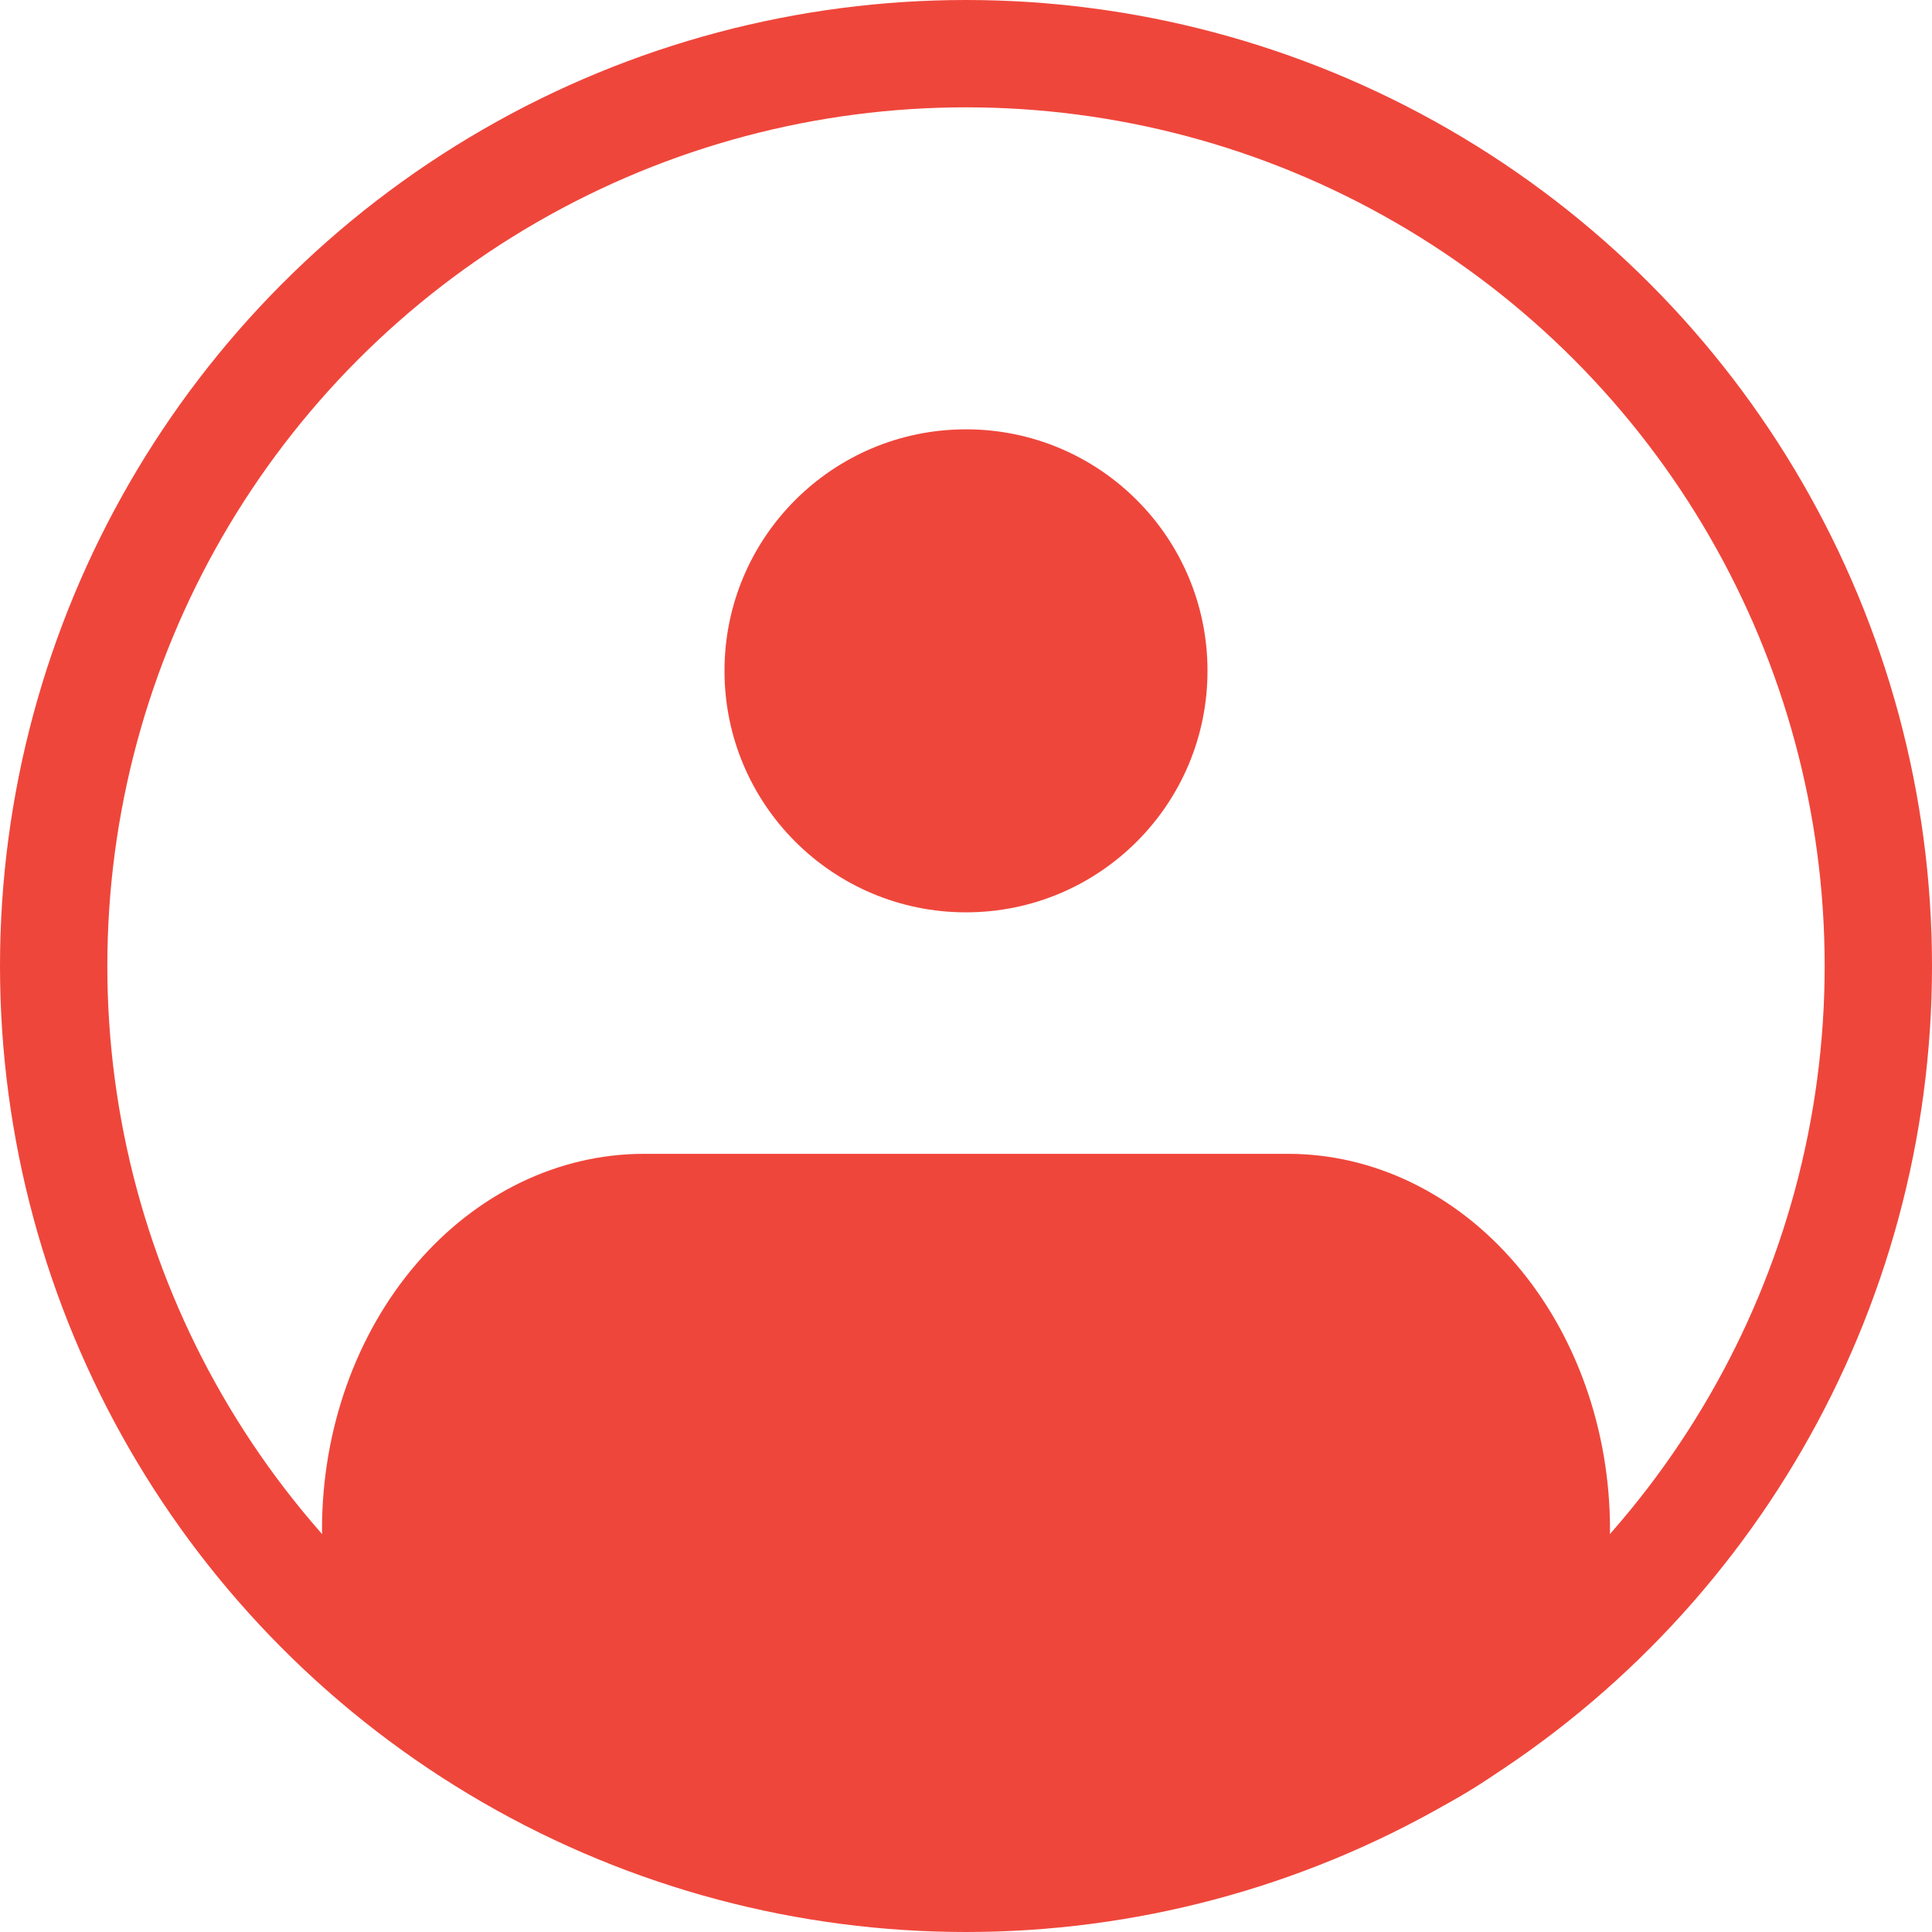
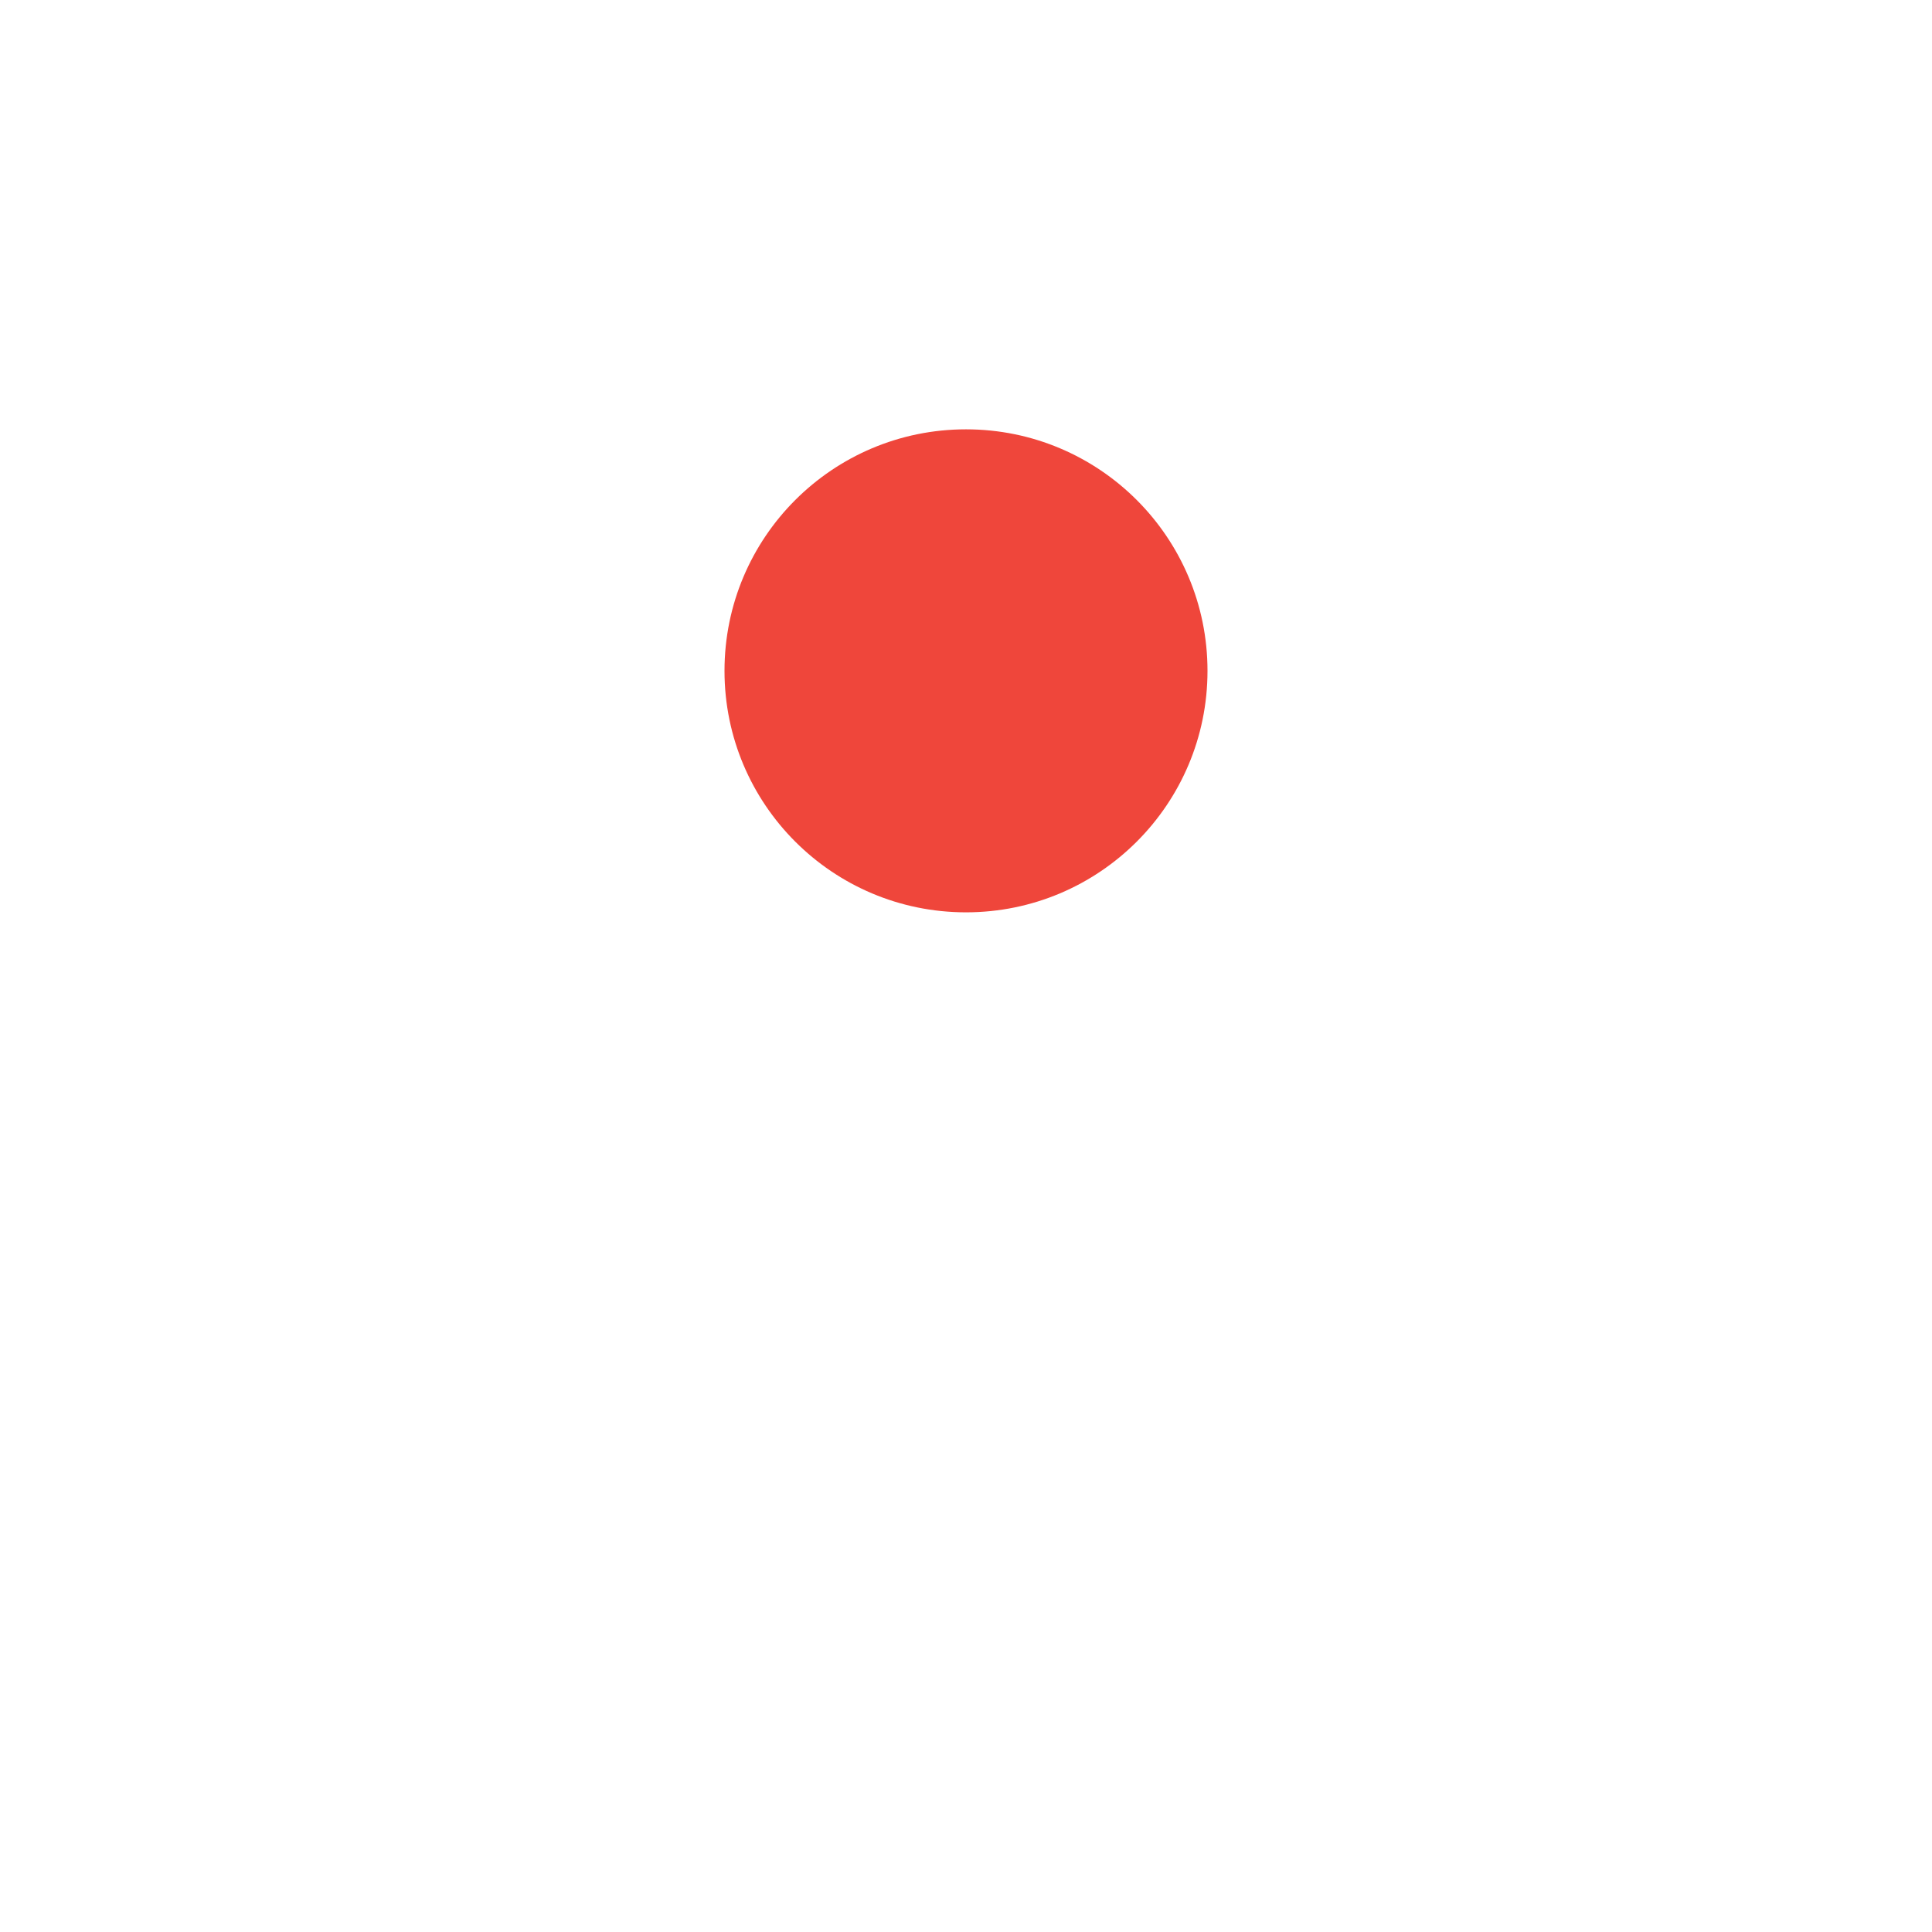
<svg xmlns="http://www.w3.org/2000/svg" width="18" height="18" viewBox="0 0 18 18" fill="none">
-   <path d="M3 14.25C3 13.322 3.316 12.431 3.879 11.775C4.441 11.119 5.204 10.75 6 10.75H12C12.796 10.75 13.559 11.119 14.121 11.775C14.684 12.431 15 13.322 15 14.25C15 14.714 14.781 15.684 14.5 16.013C12.447 18.407 5.5 18.013 3.439 16C3.158 15.672 3 14.714 3 14.25Z" fill="#ef463b" />
  <path d="M9 8.5C10.243 8.5 11.25 7.493 11.25 6.25C11.25 5.007 10.243 4 9 4C7.757 4 6.75 5.007 6.75 6.25C6.75 7.493 7.757 8.5 9 8.5Z" fill="#ef463b" />
-   <circle cx="9" cy="9" r="8.5" stroke="#ef463b" />
</svg>